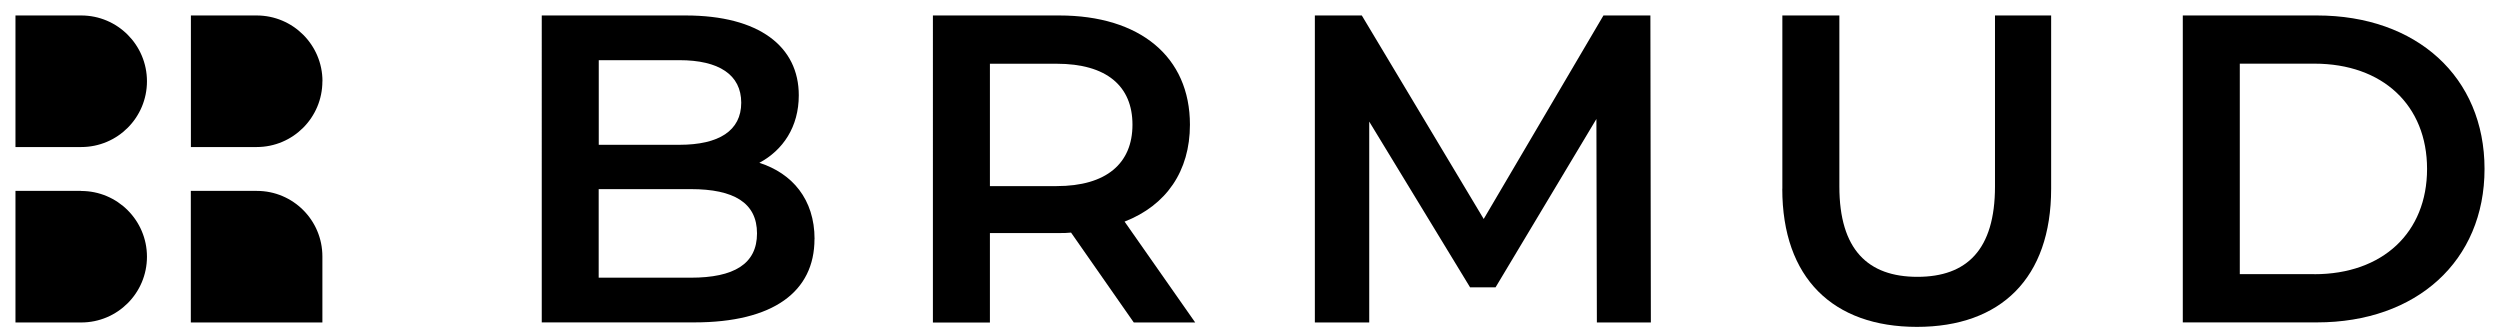
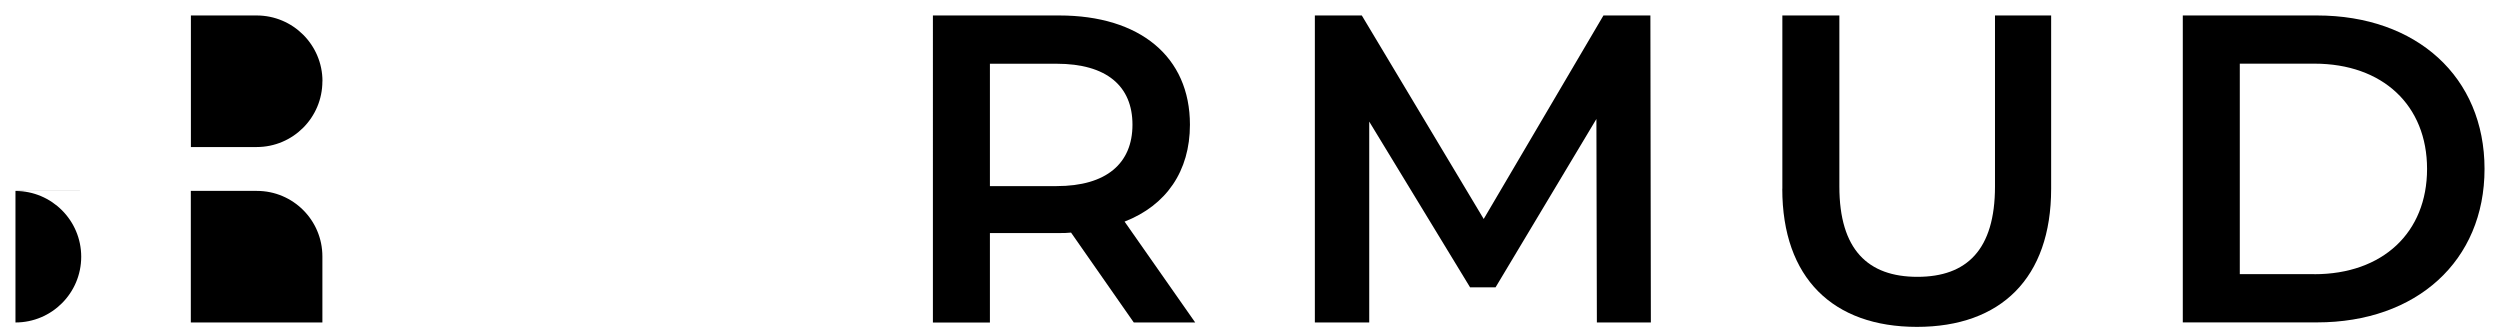
<svg xmlns="http://www.w3.org/2000/svg" viewBox="-2 -2 323.21 43.25" data-name="logo" id="logo">
  <g>
-     <path d="M8.5,0H0v17.01h8.5c4.7,0,8.5-3.81,8.5-8.5S13.2,0,8.5,0Z" class="cls-1" />
    <path d="M39.69,8.5C39.69,3.81,35.88,0,31.18,0h-8.5v17.01h8.5c4.7,0,8.5-3.81,8.5-8.5Z" class="cls-1" />
-     <path d="M8.5,22.68H0v17.01h8.5c4.7,0,8.5-3.81,8.5-8.5s-3.81-8.5-8.5-8.5Z" class="cls-1" />
+     <path d="M8.5,22.68H0v17.01c4.7,0,8.5-3.81,8.5-8.5s-3.81-8.5-8.5-8.5Z" class="cls-1" />
    <path d="M31.21,22.68h-8.54v17.01h17.01v-8.54c0-4.68-3.79-8.47-8.47-8.47Z" class="cls-1" />
  </g>
-   <path d="M103.3,28.91c0,6.8-5.33,10.77-15.53,10.77h-19.73V0h18.6c9.53,0,14.63,4.03,14.63,10.32,0,4.08-2.04,7.09-5.1,8.73,4.25,1.36,7.14,4.71,7.14,9.86ZM75.41,5.78v10.94h10.43c5.1,0,7.99-1.82,7.99-5.44s-2.89-5.5-7.99-5.5h-10.43ZM95.87,28.18c0-3.97-3-5.73-8.56-5.73h-11.91v11.45h11.91c5.56,0,8.56-1.76,8.56-5.73Z" class="cls-1" />
  <path d="M228.43,22.4V0h7.37v22.11c0,8.16,3.69,11.68,10.09,11.68s10.03-3.52,10.03-11.68V0h7.26v22.4c0,11.57-6.52,17.86-17.35,17.86s-17.41-6.29-17.41-17.86Z" class="cls-1" />
  <path d="M280.2,0h17.35c12.87,0,21.66,7.94,21.66,19.84s-8.79,19.84-21.66,19.84h-17.35V0ZM297.21,33.45c8.84,0,14.57-5.39,14.57-13.61s-5.73-13.61-14.57-13.61h-9.64v27.21h9.64Z" class="cls-1" />
  <path d="M144.58,39.69l-8.11-11.62c-.51.06-1.02.06-1.53.06h-8.96v11.57h-7.37V0h16.33c10.43,0,16.9,5.33,16.9,14.12,0,6.01-3.06,10.43-8.45,12.53l9.13,13.04h-7.94ZM134.6,6.24h-8.62v15.82h8.62c6.46,0,9.81-2.95,9.81-7.94s-3.34-7.88-9.81-7.88Z" class="cls-1" />
  <path d="M204.45,39.69l-.06-26.31-13.04,21.77h-3.29l-13.04-21.43v25.97h-7.03V0h6.07l15.76,26.31L205.3,0h6.07l.06,39.69h-6.97Z" class="cls-1" />
</svg>